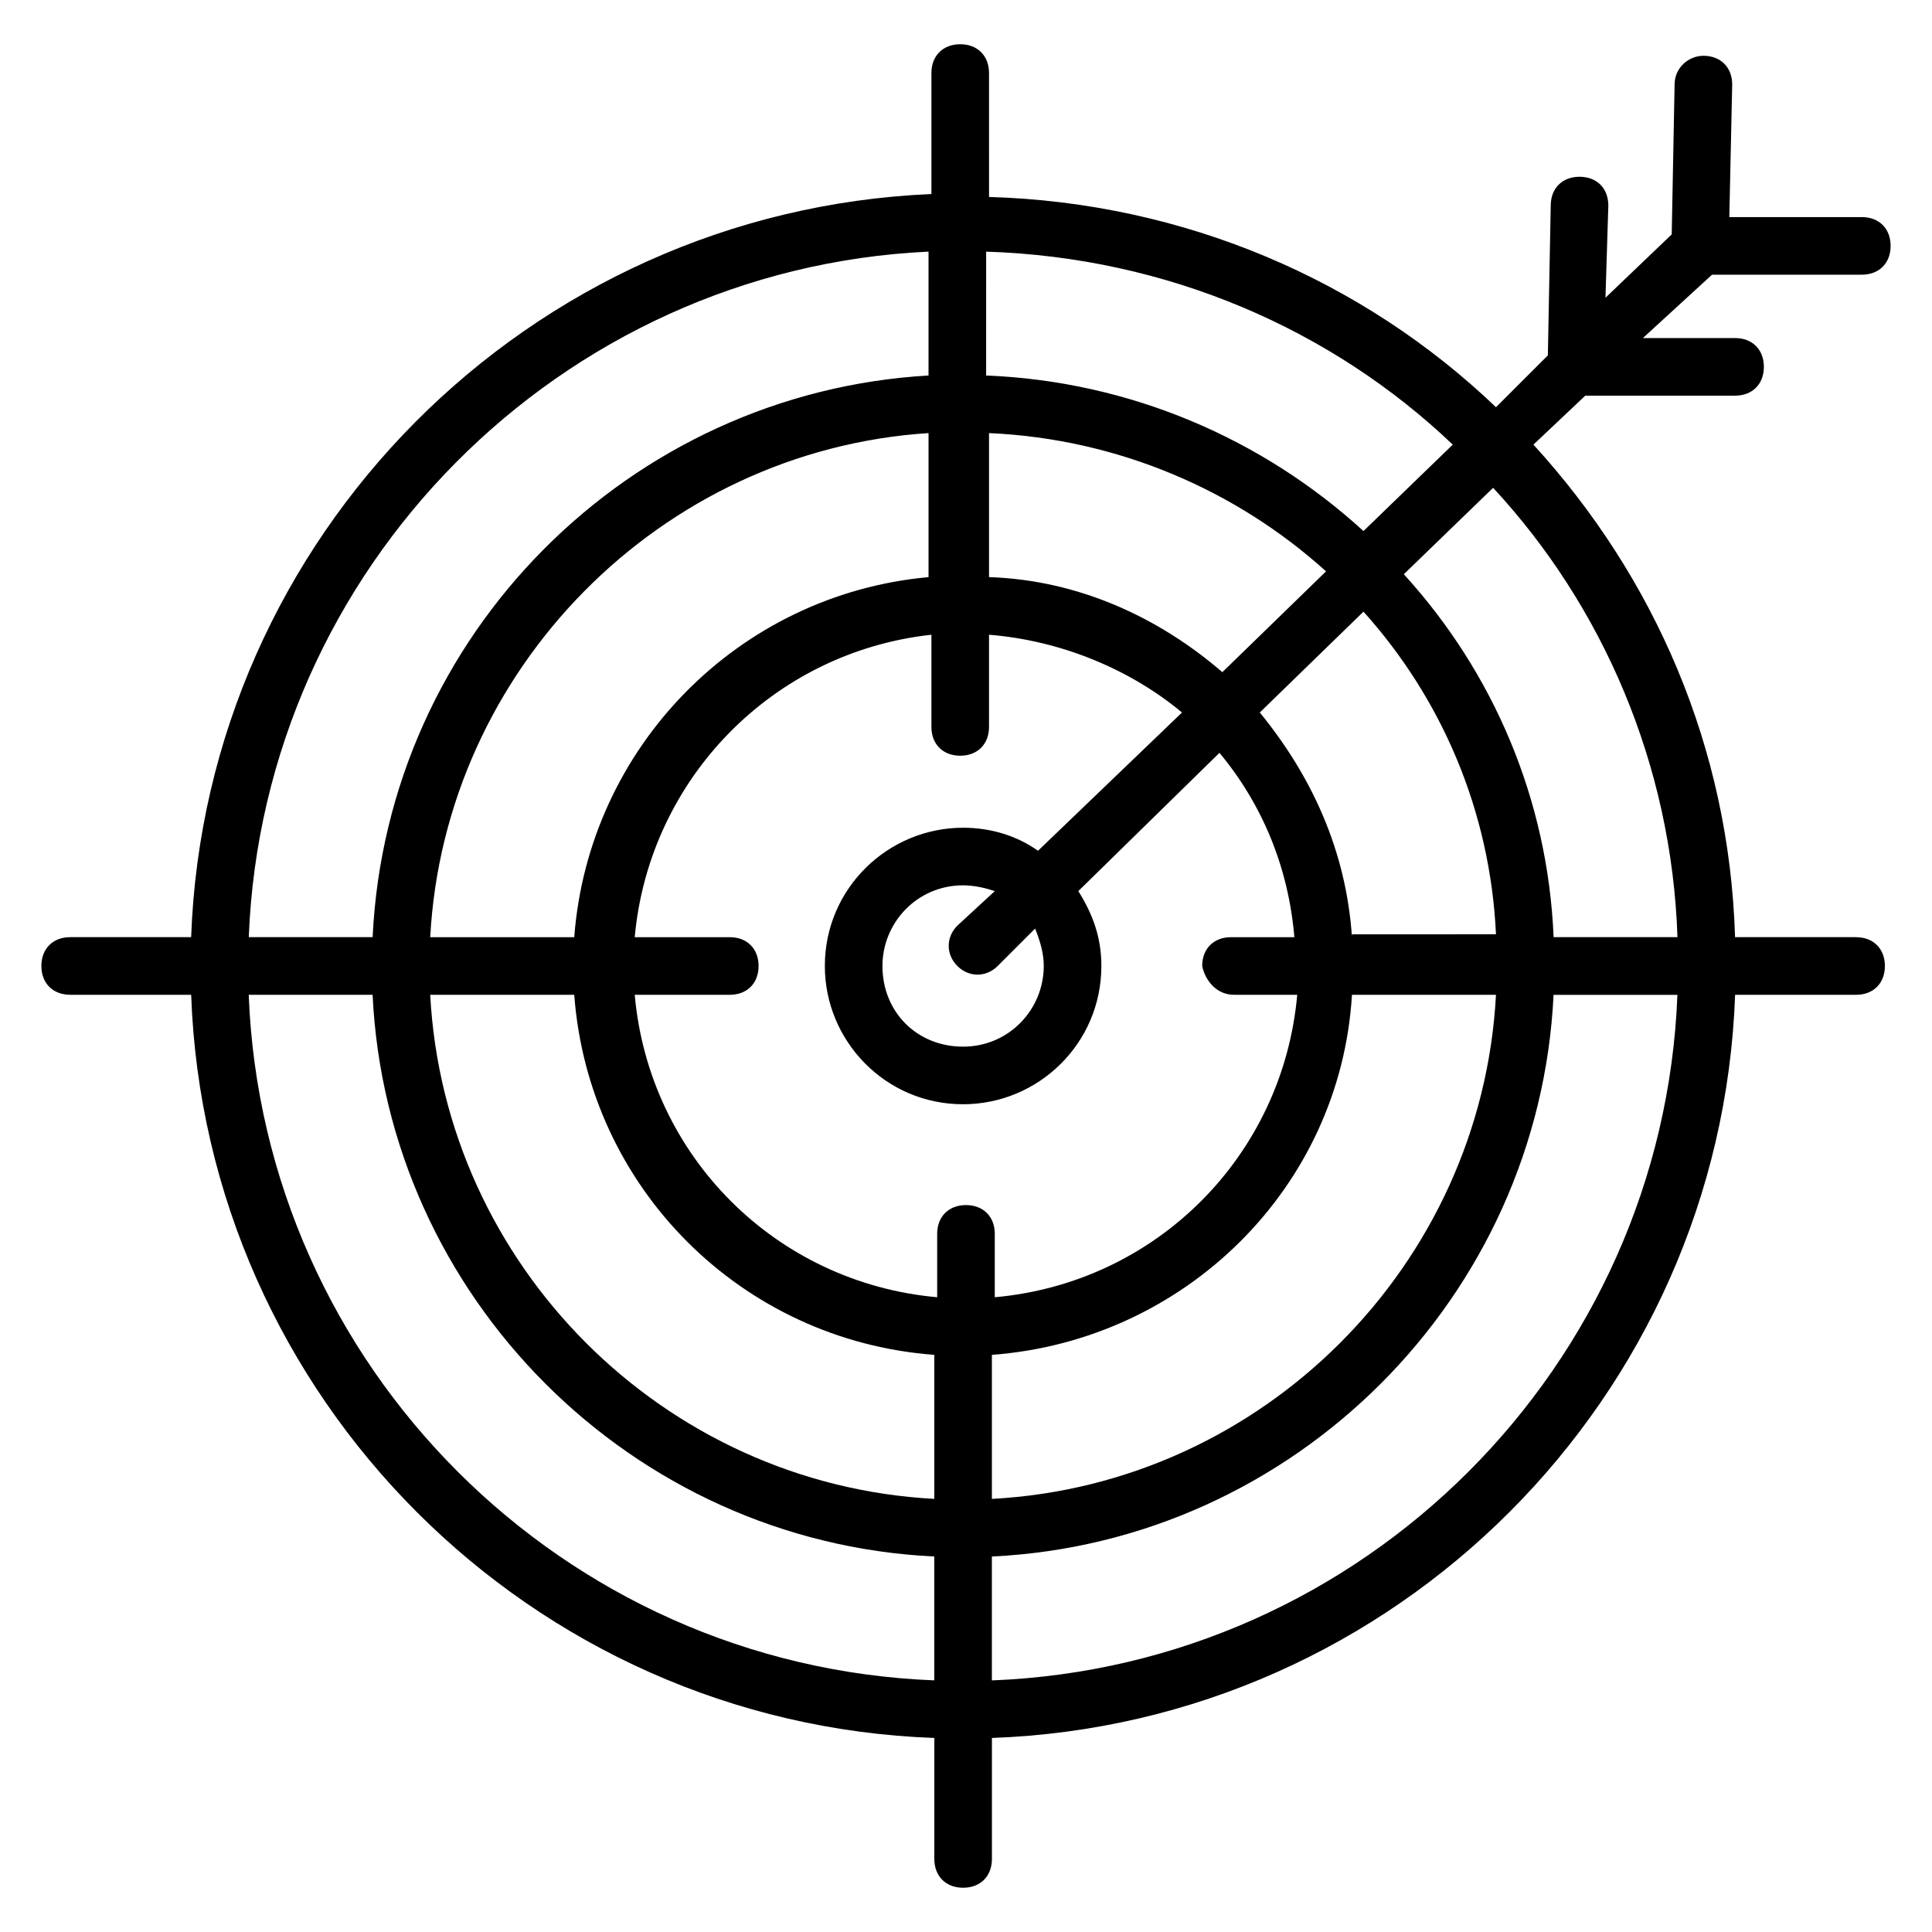
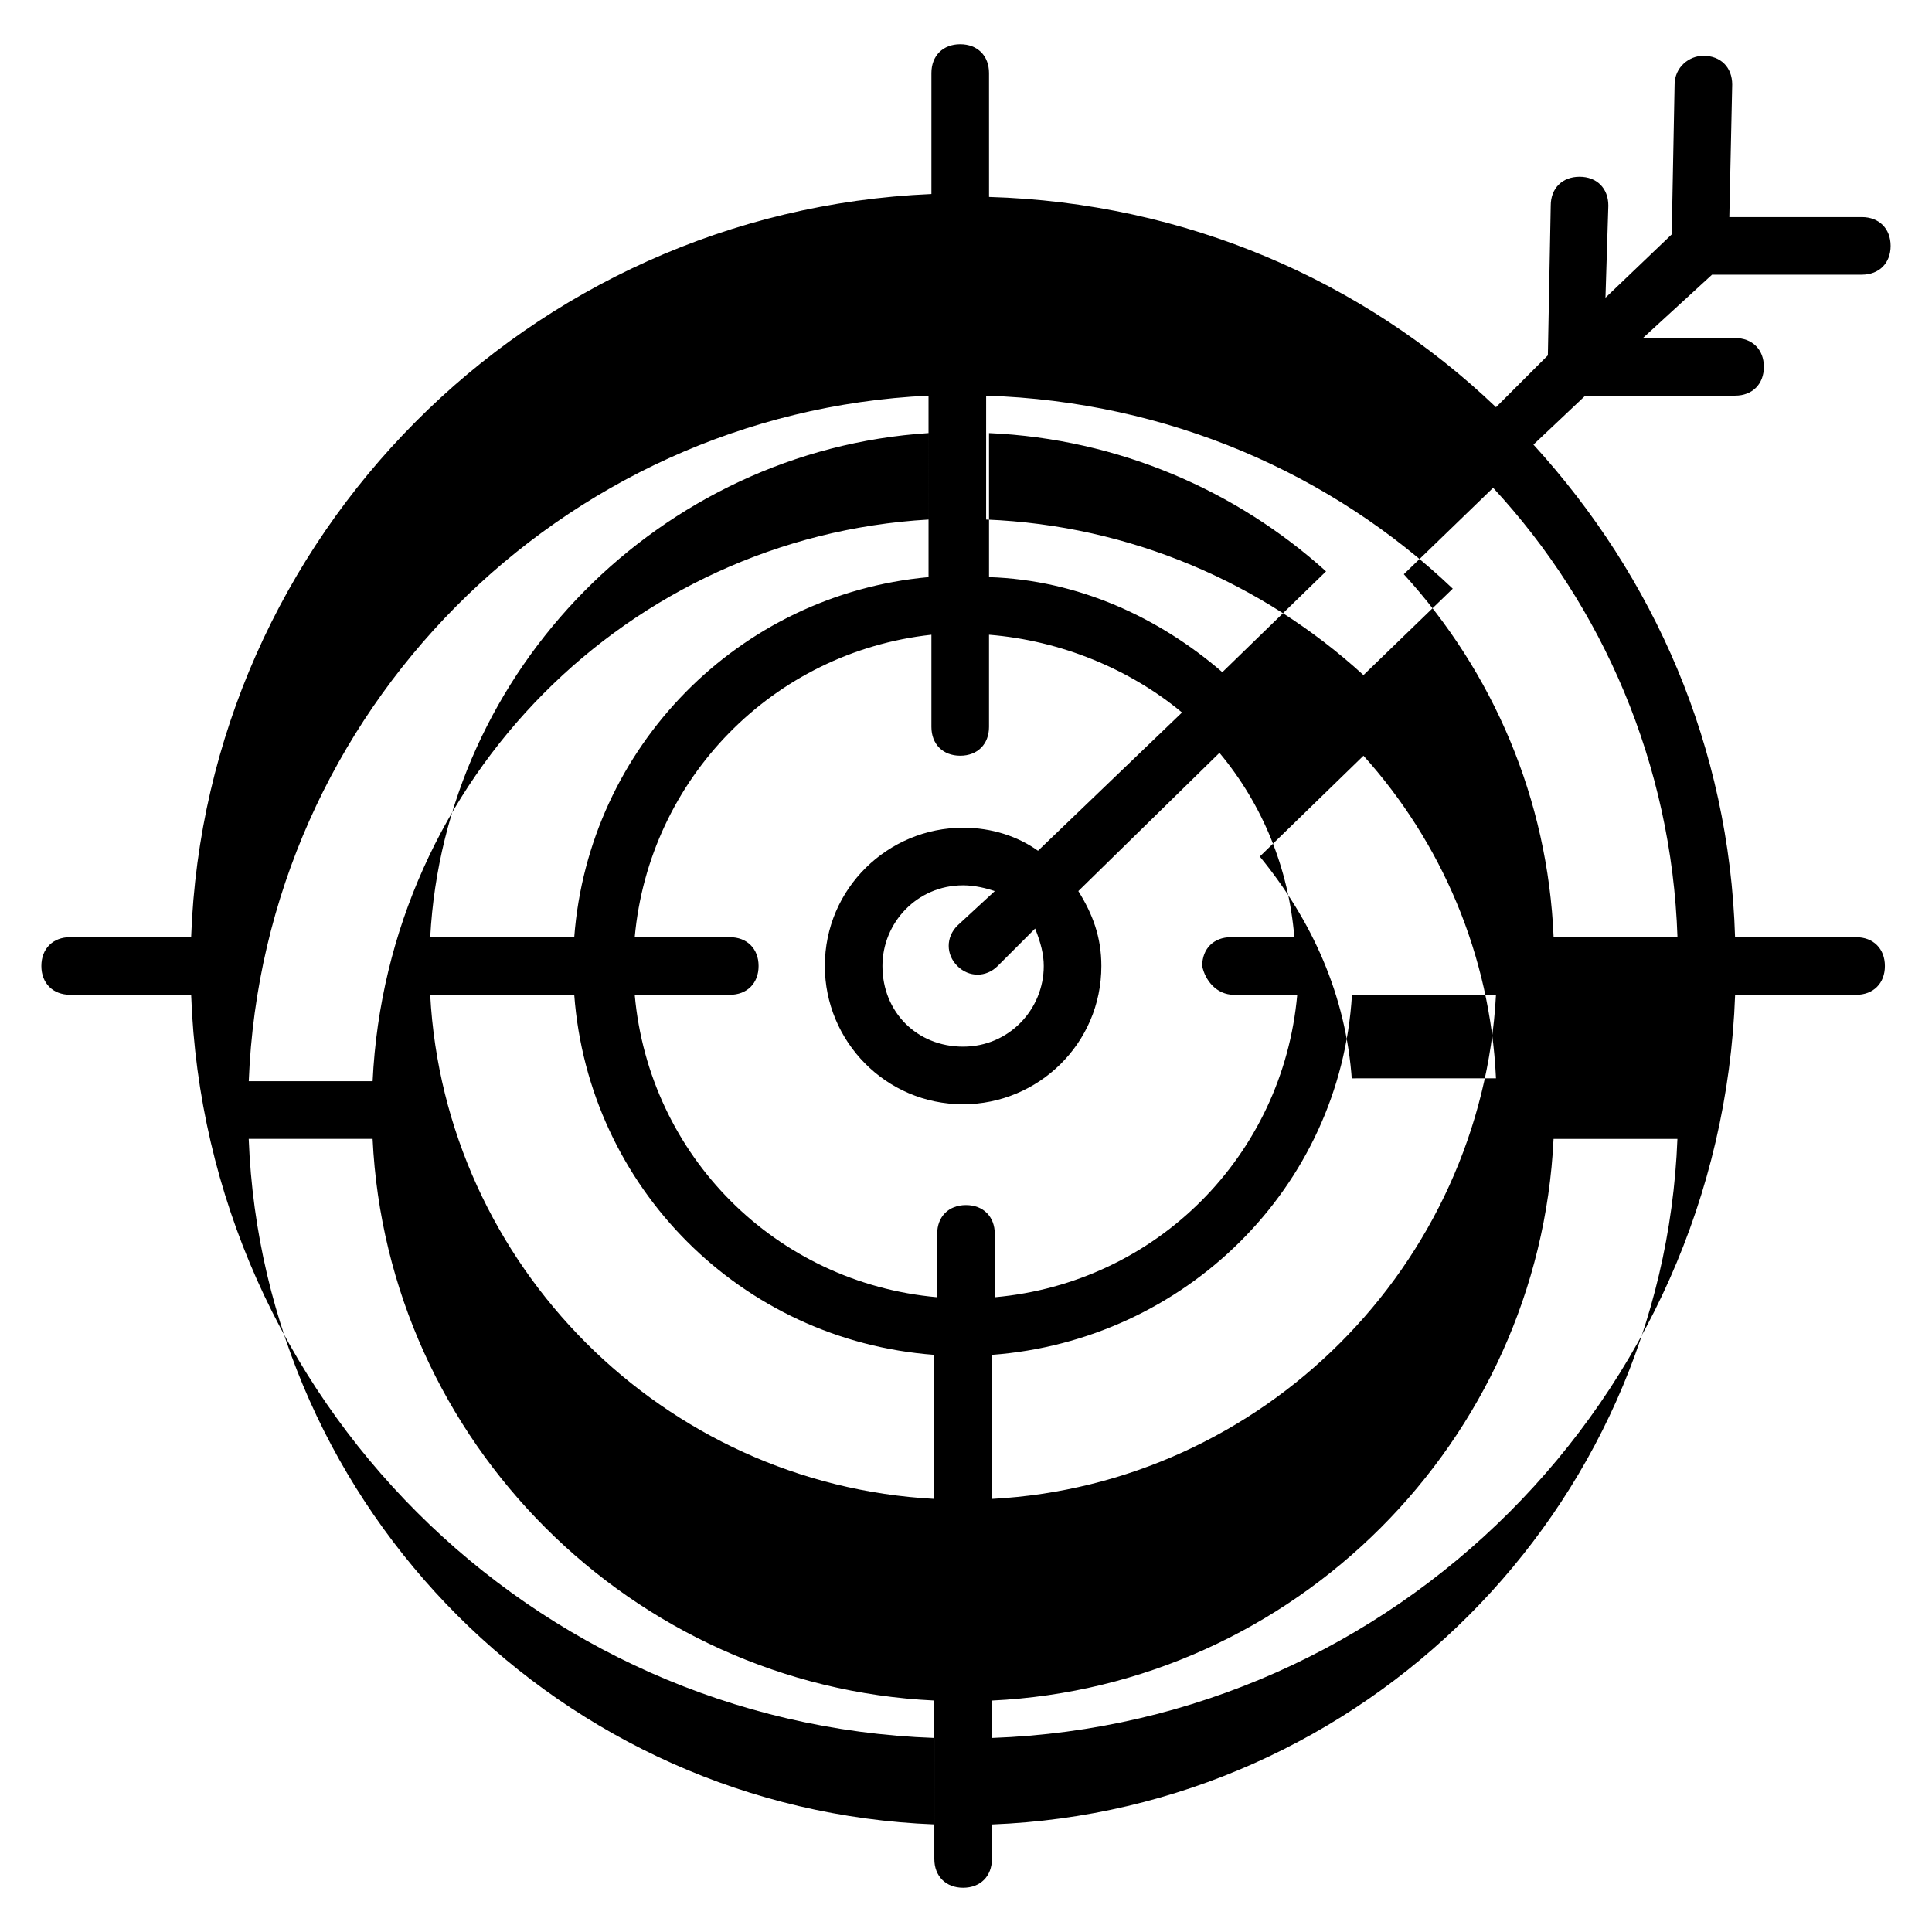
<svg xmlns="http://www.w3.org/2000/svg" fill="#000000" width="800px" height="800px" version="1.1" viewBox="144 144 512 512">
-   <path d="m635.87 392.36h-32.062c-1.527-50.383-21.375-95.418-53.434-130.53l13.742-12.977h39.695c4.582 0 7.633-3.055 7.633-7.633 0-4.582-3.055-7.633-7.633-7.633h-24.426l18.32-16.793h39.695c4.582 0 7.633-3.055 7.633-7.633 0-4.582-3.055-7.633-7.633-7.633h-35.113l0.762-35.113c0-4.582-3.055-7.633-7.633-7.633-3.816 0-7.633 3.055-7.633 7.633l-0.762 39.695-17.559 16.793 0.762-24.426c0-4.582-3.055-7.633-7.633-7.633-4.582 0-7.633 3.055-7.633 7.633l-0.762 39.695-13.742 13.742c-35.113-33.586-82.441-54.199-134.35-55.723l-0.004-32.836c0-4.582-3.055-7.633-7.633-7.633-4.582 0-7.633 3.055-7.633 7.633v32.062c-106.87 4.578-192.36 90.836-196.18 196.94h-32.059c-4.582 0-7.633 3.055-7.633 7.633 0 4.582 3.055 7.633 7.633 7.633h32.062c3.816 106.87 90.074 193.13 196.95 196.95l-0.004 32.062c0 4.582 3.055 7.633 7.633 7.633 4.582 0 7.633-3.055 7.633-7.633v-32.062c106.87-3.816 193.13-90.074 196.95-196.94h32.062c4.582 0 7.633-3.055 7.633-7.633 0-4.582-3.055-7.637-7.637-7.637zm-47.324 0h-32.824c-1.527-36.641-16.031-70.227-39.695-96.184l23.664-22.902c29.008 31.301 47.328 73.285 48.855 119.09zm-117.56 15.27h16.793c-3.816 42.746-37.402 76.336-80.152 80.152v-16.793c0-4.582-3.055-7.633-7.633-7.633-4.582 0-7.633 3.055-7.633 7.633v16.793c-42.746-3.816-76.336-37.402-80.152-80.152h25.191c4.582 0 7.633-3.055 7.633-7.633 0-4.582-3.055-7.633-7.633-7.633h-25.191c3.816-41.984 36.641-75.57 78.625-80.152v24.426c0 4.582 3.055 7.633 7.633 7.633 4.582 0 7.633-3.055 7.633-7.633v-24.426c19.082 1.527 37.402 9.16 51.145 20.609l-38.164 36.641c-5.344-3.816-12.215-6.106-19.848-6.106-19.848 0-36.641 16.031-36.641 36.641 0 19.848 16.031 36.641 36.641 36.641 19.848 0 36.641-16.031 36.641-36.641 0-7.633-2.289-13.742-6.106-19.848l37.402-36.641c11.449 13.742 18.32 30.535 19.848 48.855h-16.793c-4.582 0-7.633 3.055-7.633 7.633 0.762 3.816 3.816 7.633 8.395 7.633zm-50.379-7.633c0 11.449-9.16 21.375-21.375 21.375s-21.375-9.16-21.375-21.375c0-11.449 9.16-21.375 21.375-21.375 3.055 0 6.106 0.762 8.398 1.527l-9.922 9.16c-3.055 3.055-3.055 7.633 0 10.688 3.055 3.055 7.633 3.055 10.688 0l9.922-9.922c1.523 3.812 2.289 6.867 2.289 9.922zm47.328-77.863c-16.793-14.504-38.168-24.426-61.832-25.191v-38.168c34.352 1.527 65.648 15.266 89.312 36.641zm-77.863-25.191c-50.383 4.582-90.074 45.039-93.891 95.418h-38.168c3.816-70.992 61.066-129 132.06-133.59zm-93.891 110.69c3.816 51.145 44.273 91.602 95.418 95.418v38.168c-71.754-3.816-129.77-61.832-133.59-133.59zm110.68 95.418c51.145-3.816 92.367-44.273 95.422-95.418h38.168c-3.816 71.754-61.832 129.77-133.59 133.59zm95.422-110.69c-1.527-22.902-10.688-42.746-24.426-59.543l27.48-26.719c20.609 22.902 33.586 52.672 35.113 85.496l-38.168 0.004zm26.715-130.53-23.664 22.902c-26.719-24.426-61.832-39.695-100-41.223l0.004-32.824c48.09 1.527 91.602 20.609 123.66 51.145zm-138.93-51.145v32.824c-79.387 4.582-143.51 68.703-147.32 148.85h-32.824c3.816-97.707 82.441-177.09 180.15-181.68zm-180.15 196.95h32.824c3.816 80.152 68.703 145.04 148.85 148.85v32.824c-98.473-3.816-177.86-83.203-181.68-181.68zm196.94 181.68v-32.824c80.152-3.816 145.04-68.703 148.85-148.85h32.824c-3.812 98.473-83.203 177.86-181.68 181.68z" />
+   <path d="m635.87 392.36h-32.062c-1.527-50.383-21.375-95.418-53.434-130.53l13.742-12.977h39.695c4.582 0 7.633-3.055 7.633-7.633 0-4.582-3.055-7.633-7.633-7.633h-24.426l18.32-16.793h39.695c4.582 0 7.633-3.055 7.633-7.633 0-4.582-3.055-7.633-7.633-7.633h-35.113l0.762-35.113c0-4.582-3.055-7.633-7.633-7.633-3.816 0-7.633 3.055-7.633 7.633l-0.762 39.695-17.559 16.793 0.762-24.426c0-4.582-3.055-7.633-7.633-7.633-4.582 0-7.633 3.055-7.633 7.633l-0.762 39.695-13.742 13.742c-35.113-33.586-82.441-54.199-134.35-55.723l-0.004-32.836c0-4.582-3.055-7.633-7.633-7.633-4.582 0-7.633 3.055-7.633 7.633v32.062c-106.87 4.578-192.36 90.836-196.18 196.94h-32.059c-4.582 0-7.633 3.055-7.633 7.633 0 4.582 3.055 7.633 7.633 7.633h32.062c3.816 106.87 90.074 193.13 196.95 196.95l-0.004 32.062c0 4.582 3.055 7.633 7.633 7.633 4.582 0 7.633-3.055 7.633-7.633v-32.062c106.87-3.816 193.13-90.074 196.95-196.94h32.062c4.582 0 7.633-3.055 7.633-7.633 0-4.582-3.055-7.637-7.637-7.637zm-47.324 0h-32.824c-1.527-36.641-16.031-70.227-39.695-96.184l23.664-22.902c29.008 31.301 47.328 73.285 48.855 119.09zm-117.56 15.27h16.793c-3.816 42.746-37.402 76.336-80.152 80.152v-16.793c0-4.582-3.055-7.633-7.633-7.633-4.582 0-7.633 3.055-7.633 7.633v16.793c-42.746-3.816-76.336-37.402-80.152-80.152h25.191c4.582 0 7.633-3.055 7.633-7.633 0-4.582-3.055-7.633-7.633-7.633h-25.191c3.816-41.984 36.641-75.57 78.625-80.152v24.426c0 4.582 3.055 7.633 7.633 7.633 4.582 0 7.633-3.055 7.633-7.633v-24.426c19.082 1.527 37.402 9.16 51.145 20.609l-38.164 36.641c-5.344-3.816-12.215-6.106-19.848-6.106-19.848 0-36.641 16.031-36.641 36.641 0 19.848 16.031 36.641 36.641 36.641 19.848 0 36.641-16.031 36.641-36.641 0-7.633-2.289-13.742-6.106-19.848l37.402-36.641c11.449 13.742 18.32 30.535 19.848 48.855h-16.793c-4.582 0-7.633 3.055-7.633 7.633 0.762 3.816 3.816 7.633 8.395 7.633zm-50.379-7.633c0 11.449-9.16 21.375-21.375 21.375s-21.375-9.16-21.375-21.375c0-11.449 9.16-21.375 21.375-21.375 3.055 0 6.106 0.762 8.398 1.527l-9.922 9.16c-3.055 3.055-3.055 7.633 0 10.688 3.055 3.055 7.633 3.055 10.688 0l9.922-9.922c1.523 3.812 2.289 6.867 2.289 9.922zm47.328-77.863c-16.793-14.504-38.168-24.426-61.832-25.191v-38.168c34.352 1.527 65.648 15.266 89.312 36.641zm-77.863-25.191c-50.383 4.582-90.074 45.039-93.891 95.418h-38.168c3.816-70.992 61.066-129 132.06-133.59zm-93.891 110.69c3.816 51.145 44.273 91.602 95.418 95.418v38.168c-71.754-3.816-129.77-61.832-133.59-133.59zm110.68 95.418c51.145-3.816 92.367-44.273 95.422-95.418h38.168c-3.816 71.754-61.832 129.77-133.59 133.59m95.422-110.69c-1.527-22.902-10.688-42.746-24.426-59.543l27.48-26.719c20.609 22.902 33.586 52.672 35.113 85.496l-38.168 0.004zm26.715-130.53-23.664 22.902c-26.719-24.426-61.832-39.695-100-41.223l0.004-32.824c48.09 1.527 91.602 20.609 123.66 51.145zm-138.93-51.145v32.824c-79.387 4.582-143.51 68.703-147.32 148.85h-32.824c3.816-97.707 82.441-177.09 180.15-181.68zm-180.15 196.95h32.824c3.816 80.152 68.703 145.04 148.85 148.85v32.824c-98.473-3.816-177.86-83.203-181.68-181.68zm196.94 181.68v-32.824c80.152-3.816 145.04-68.703 148.85-148.85h32.824c-3.812 98.473-83.203 177.86-181.68 181.68z" />
</svg>